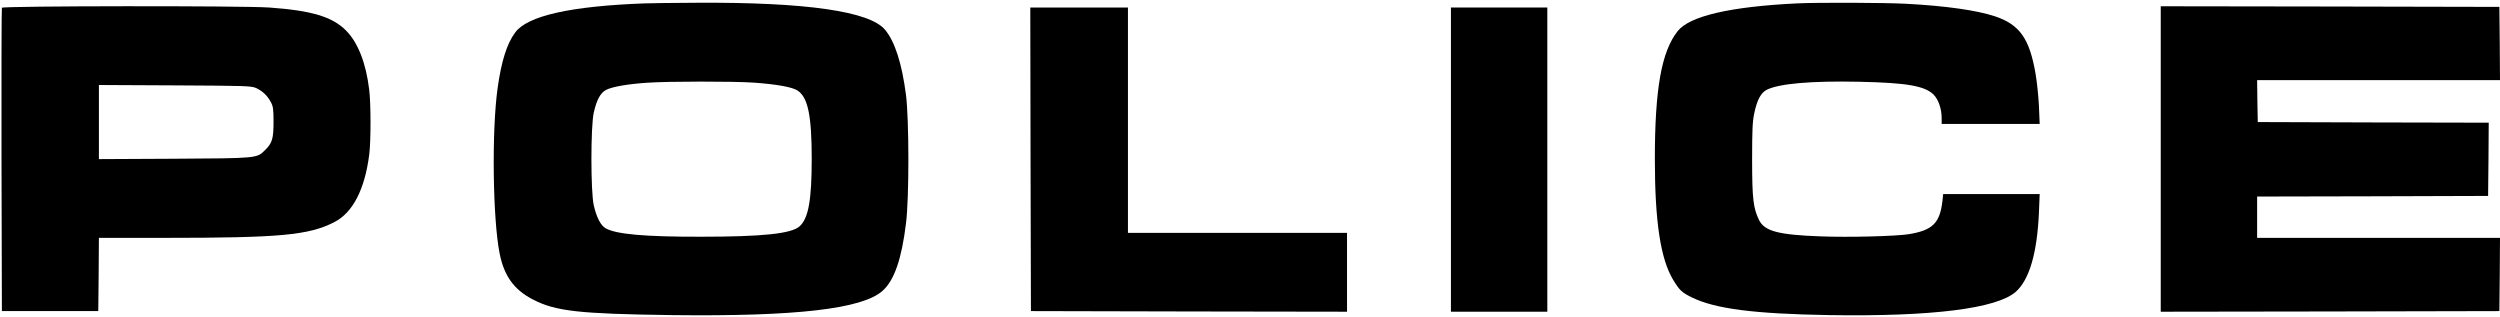
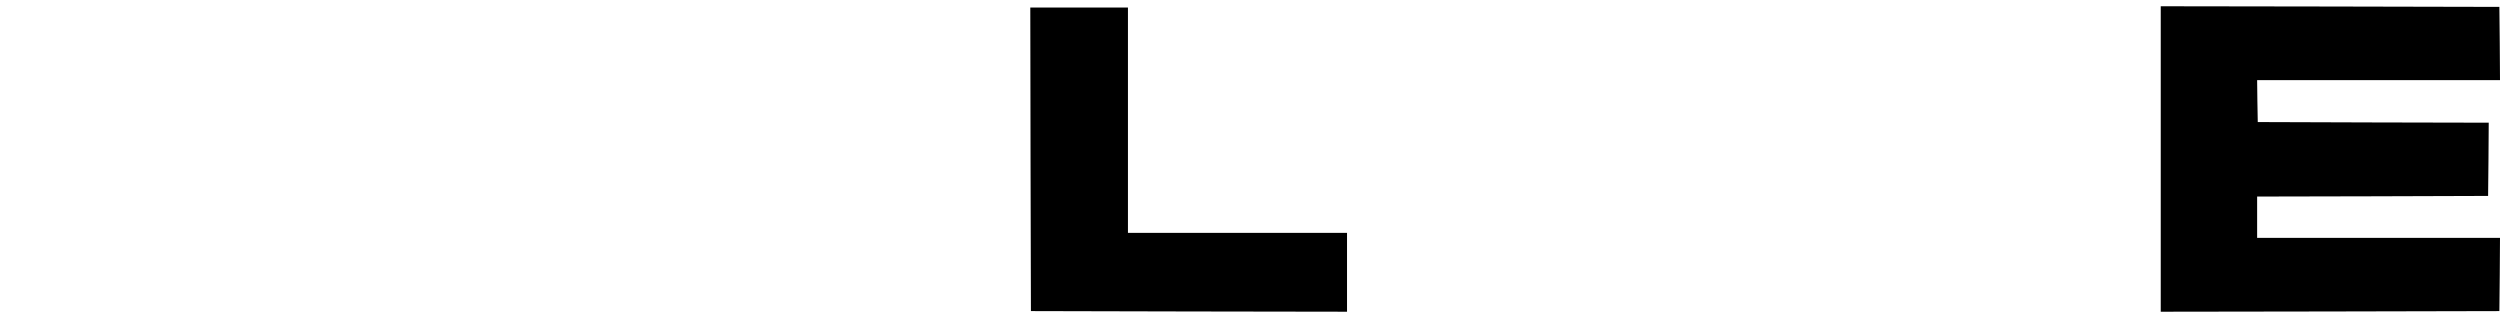
<svg xmlns="http://www.w3.org/2000/svg" version="1.0" width="1997pt" height="253pt" viewBox="0 0 1997 253" preserveAspectRatio="xMidYMid meet">
  <g transform="translate(0,253) scale(0.1,-0.1)" fill="#000000" stroke="none">
-     <path d="M5150 2503 c-593 -22 -937 -99 -1035 -233 -66 -89 -110 -229 -140 -443 -48 -343 -39 -1045 16 -1322 36 -180 115 -289 265 -367 181 -94 366 -115 1109 -125 995 -12 1523 49 1685 194 93 83 152 252 187 538 26 203 25 831 0 1027 -33 254 -89 426 -167 520 -123 148 -630 221 -1505 216 -187 -1 -374 -3 -415 -5z m870 -633 c185 -13 311 -36 352 -64 82 -55 112 -200 112 -546 0 -327 -26 -473 -96 -537 -64 -60 -297 -84 -788 -84 -449 -1 -681 20 -763 68 -39 23 -72 87 -94 183 -25 110 -25 630 0 740 23 103 54 159 99 182 47 25 175 47 326 57 174 12 686 12 852 1z" />
-     <path d="M14355 2503 c-534 -26 -859 -101 -954 -222 -129 -163 -182 -461 -182 -1021 0 -499 45 -797 146 -965 50 -83 69 -101 150 -141 186 -91 496 -131 1095 -141 823 -13 1339 52 1492 186 108 96 171 309 185 633 l6 148 -385 0 -386 0 -6 -58 c-21 -175 -79 -232 -271 -263 -106 -16 -473 -26 -704 -17 -333 12 -445 41 -489 129 -47 96 -56 171 -56 484 0 235 3 305 17 370 22 106 53 163 98 187 97 50 355 73 739 65 382 -8 525 -33 596 -103 38 -39 64 -113 64 -186 l0 -48 392 0 391 0 -6 144 c-4 79 -16 195 -27 257 -48 281 -127 393 -325 459 -146 48 -390 83 -710 100 -169 9 -711 11 -870 3z" />
-     <path d="M15 2468 c-3 -7 -4 -555 -3 -1218 l3 -1205 385 0 385 0 3 293 2 292 523 0 c924 0 1153 21 1356 125 149 75 246 263 281 545 13 111 13 401 -1 515 -26 213 -90 376 -185 471 -108 110 -275 160 -614 184 -224 15 -2129 13 -2135 -2z m2030 -641 c51 -23 91 -61 118 -112 19 -35 22 -56 22 -160 0 -133 -11 -169 -68 -224 -66 -66 -59 -65 -724 -69 l-603 -3 0 296 0 296 608 -3 c560 -3 610 -4 647 -21z" />
    <path d="M17260 1260 l0 -1220 1353 2 1352 3 3 293 2 292 -970 0 -970 0 0 165 0 165 923 2 922 3 3 292 2 293 -922 2 -923 3 -3 168 -2 167 970 0 970 0 -2 293 -3 292 -1352 3 -1353 2 0 -1220z" />
    <path d="M8232 1258 l3 -1213 1263 -3 1262 -2 0 315 0 315 -875 0 -875 0 0 900 0 900 -390 0 -390 0 2 -1212z" />
-     <path d="M11590 1255 l0 -1215 385 0 385 0 0 1215 0 1215 -385 0 -385 0 0 -1215z" />
  </g>
</svg>